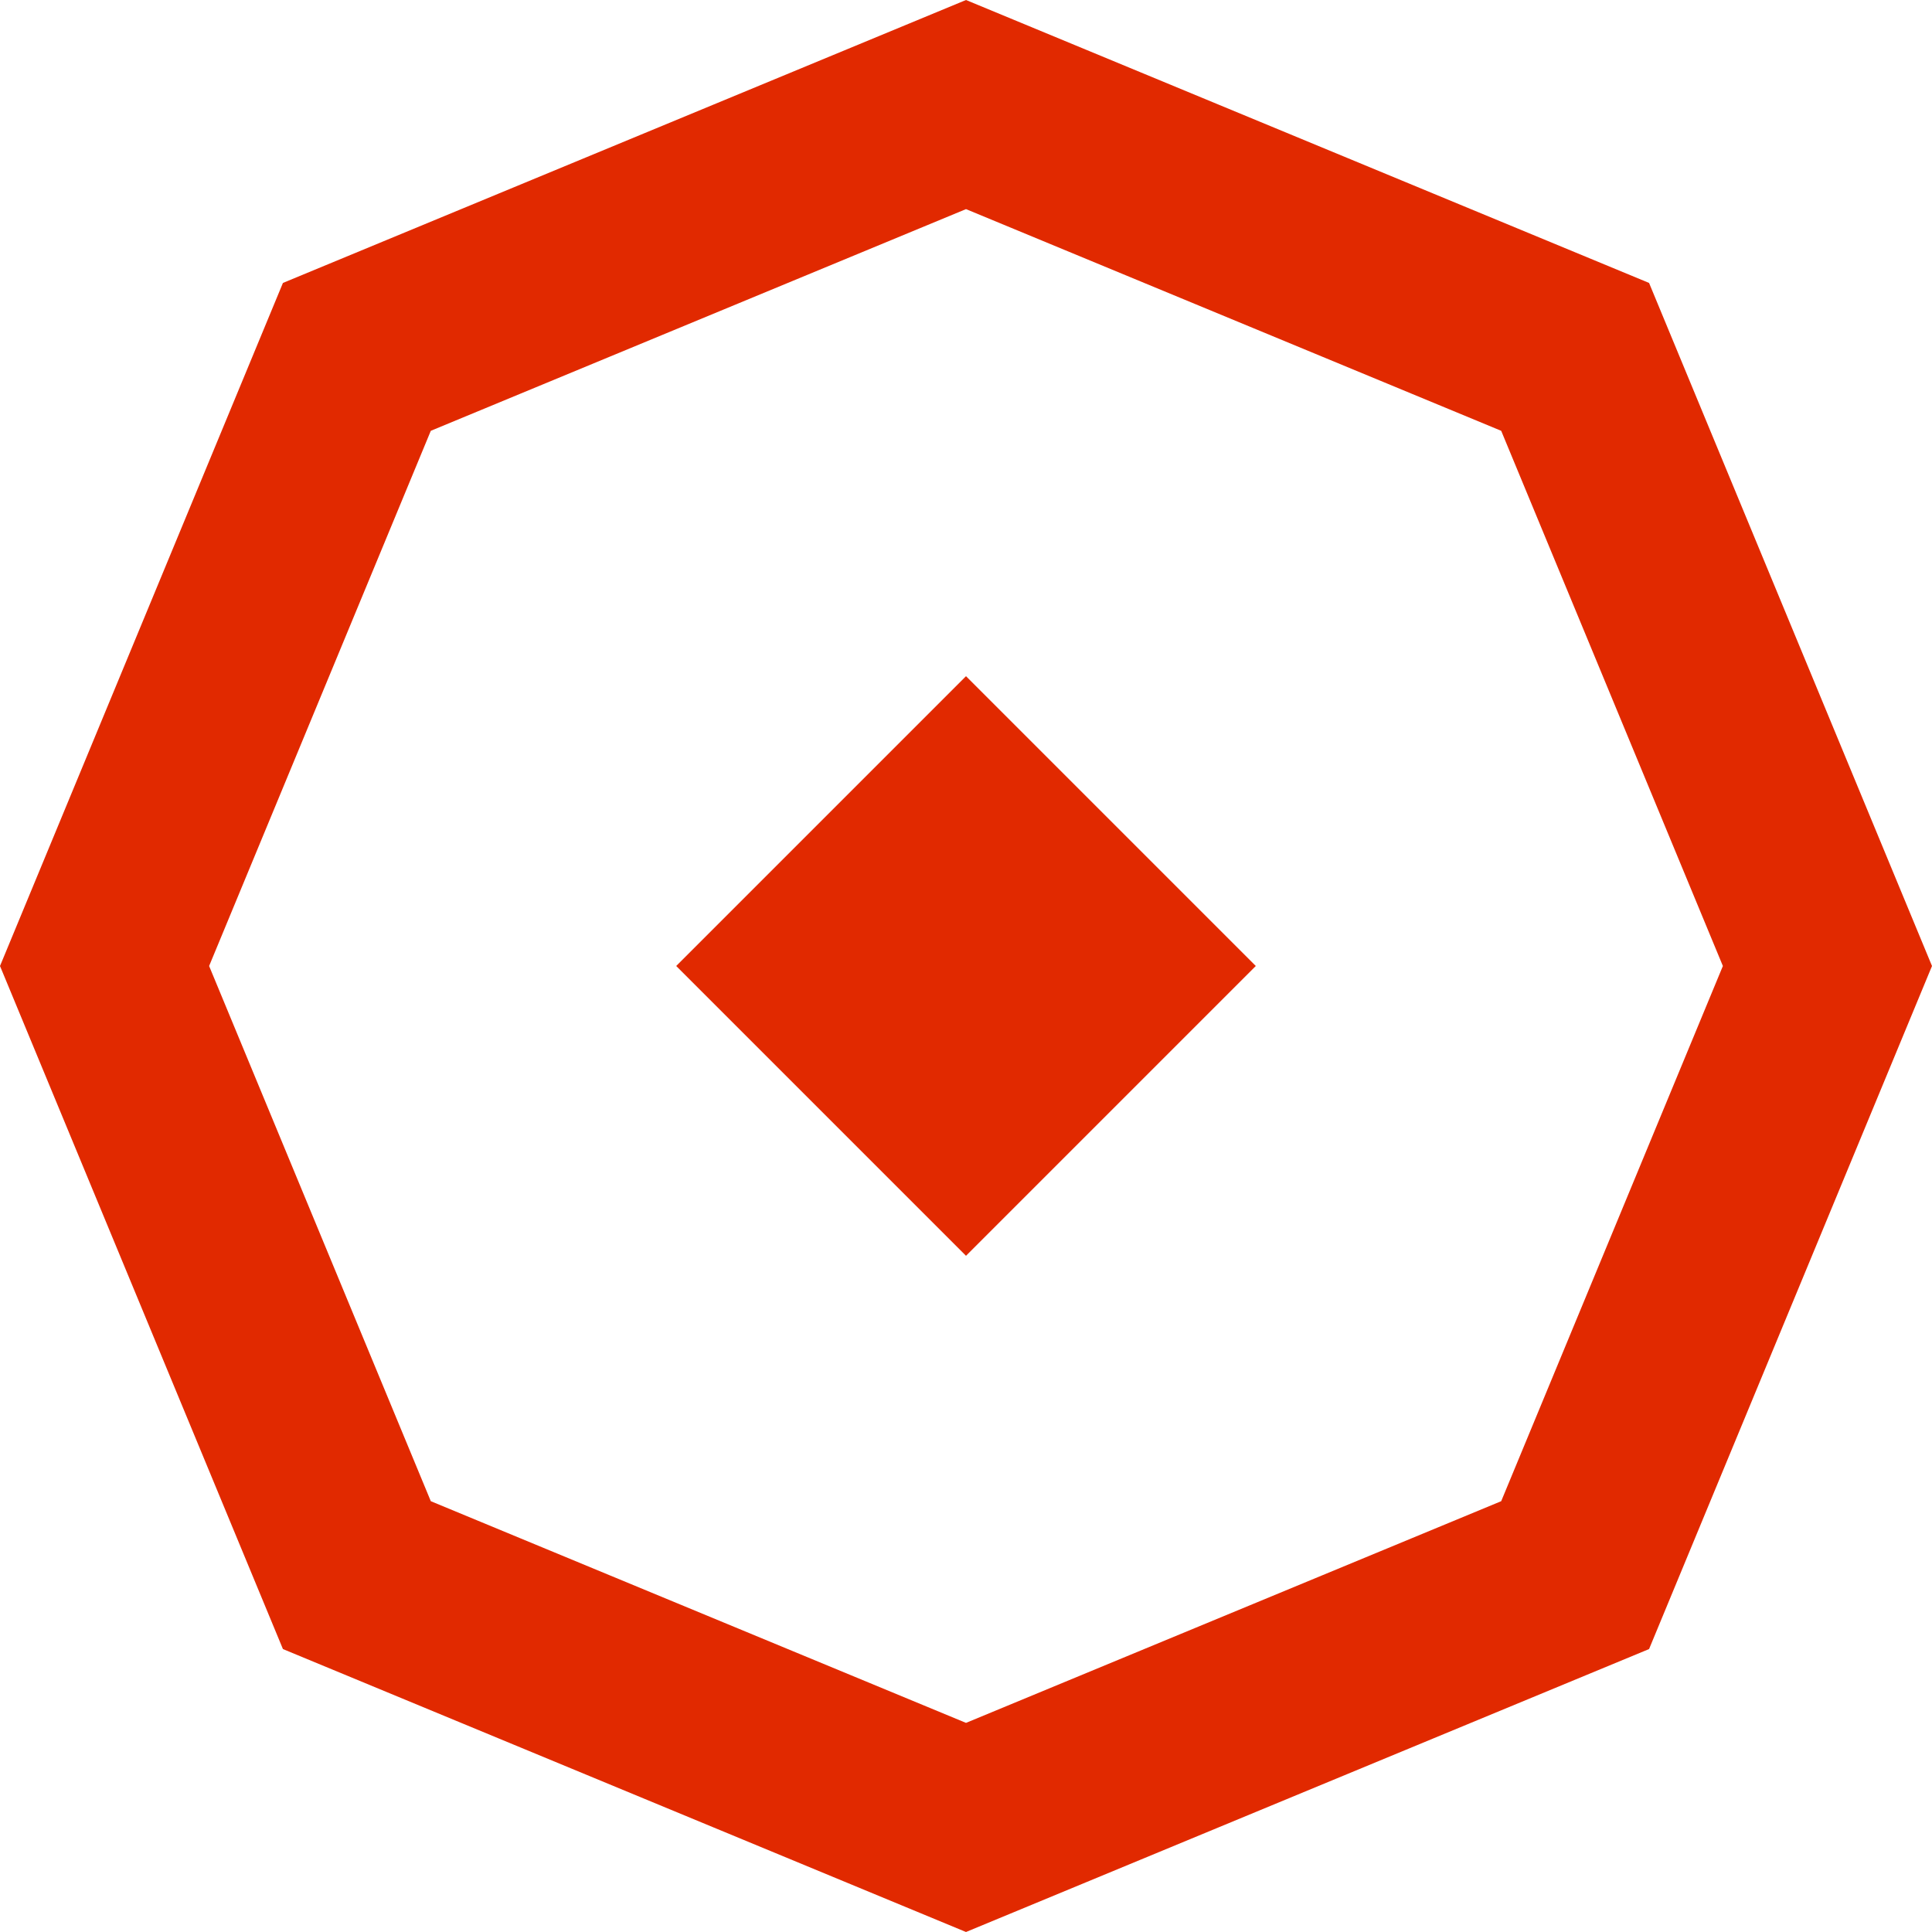
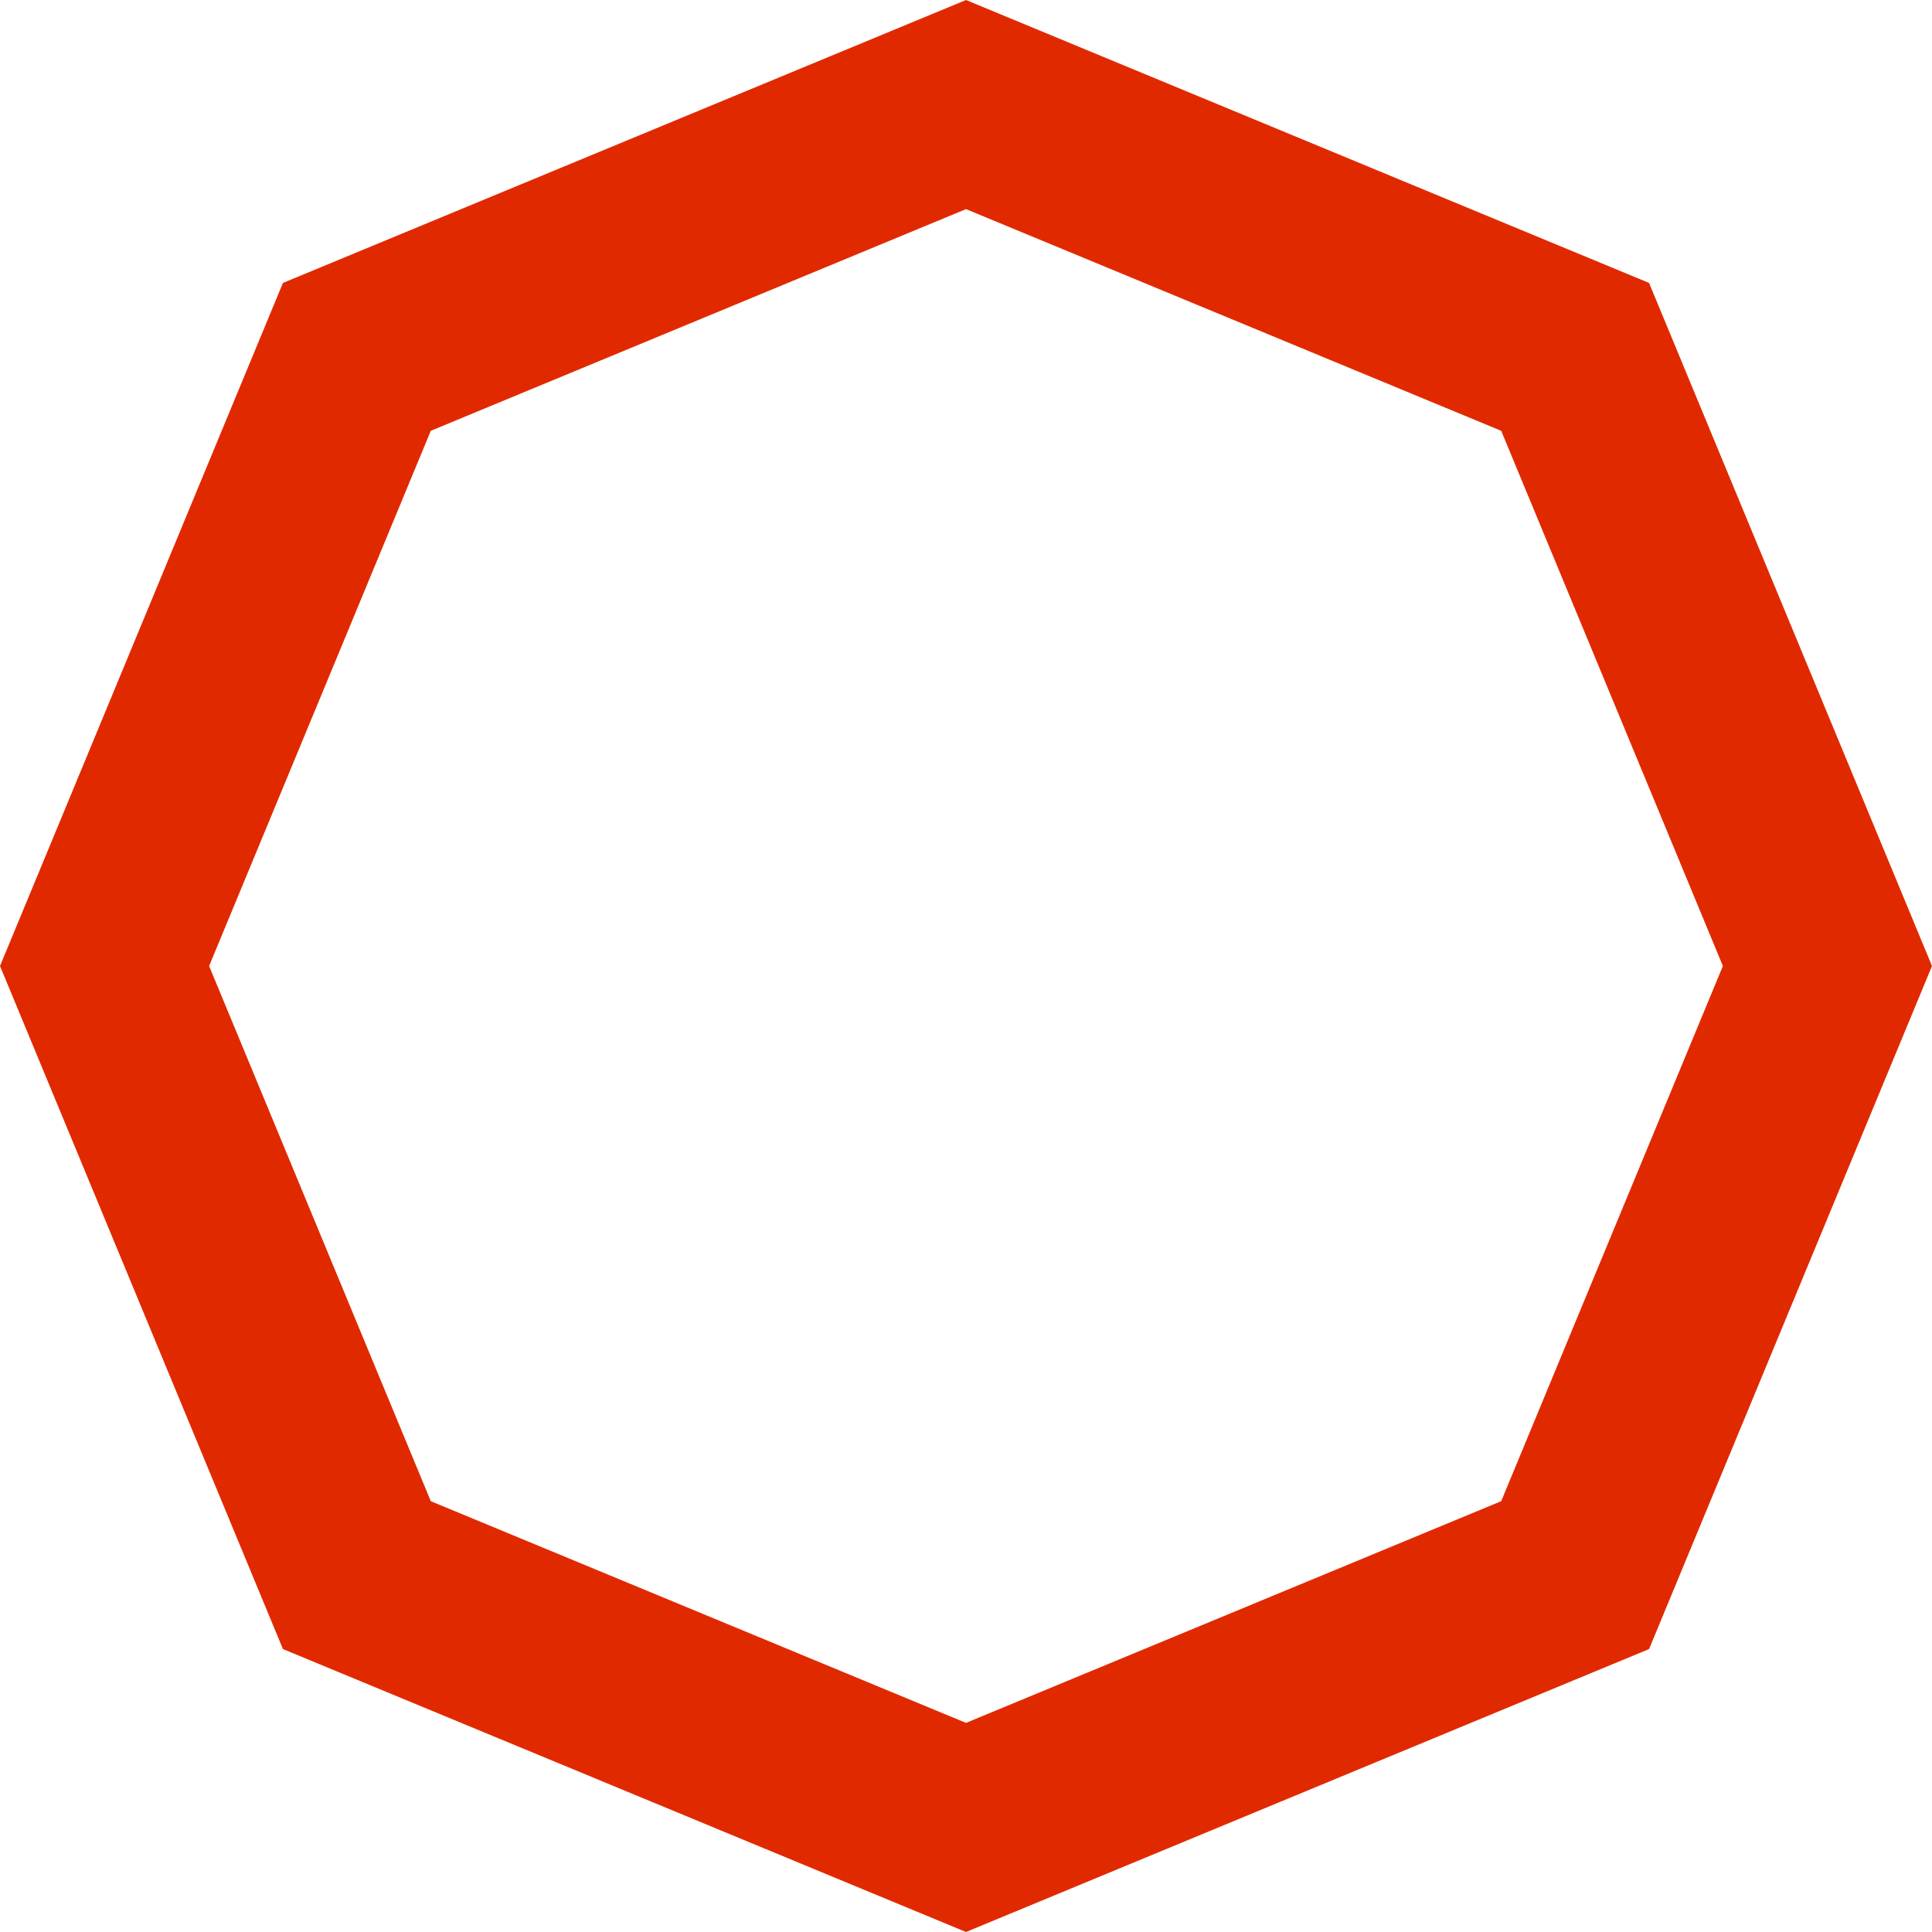
<svg xmlns="http://www.w3.org/2000/svg" width="200" height="200" viewBox="0 0 200 200" fill="none">
  <g clip-path="url(#clip0_387_797)">
-     <rect x="100" y="70" width="42.426" height="42.426" transform="rotate(45 100 70)" fill="#E12900" />
    <path d="M36.943 36.943L100 10.824L163.057 36.943L189.176 100L163.057 163.057L100 189.176L36.943 163.057L10.824 100L36.943 36.943Z" stroke="#E12900" stroke-width="20" />
  </g>
  <defs>
    <clipPath id="clip0_387_797">
      <rect width="200" height="200" fill="white" />
    </clipPath>
  </defs>
</svg>